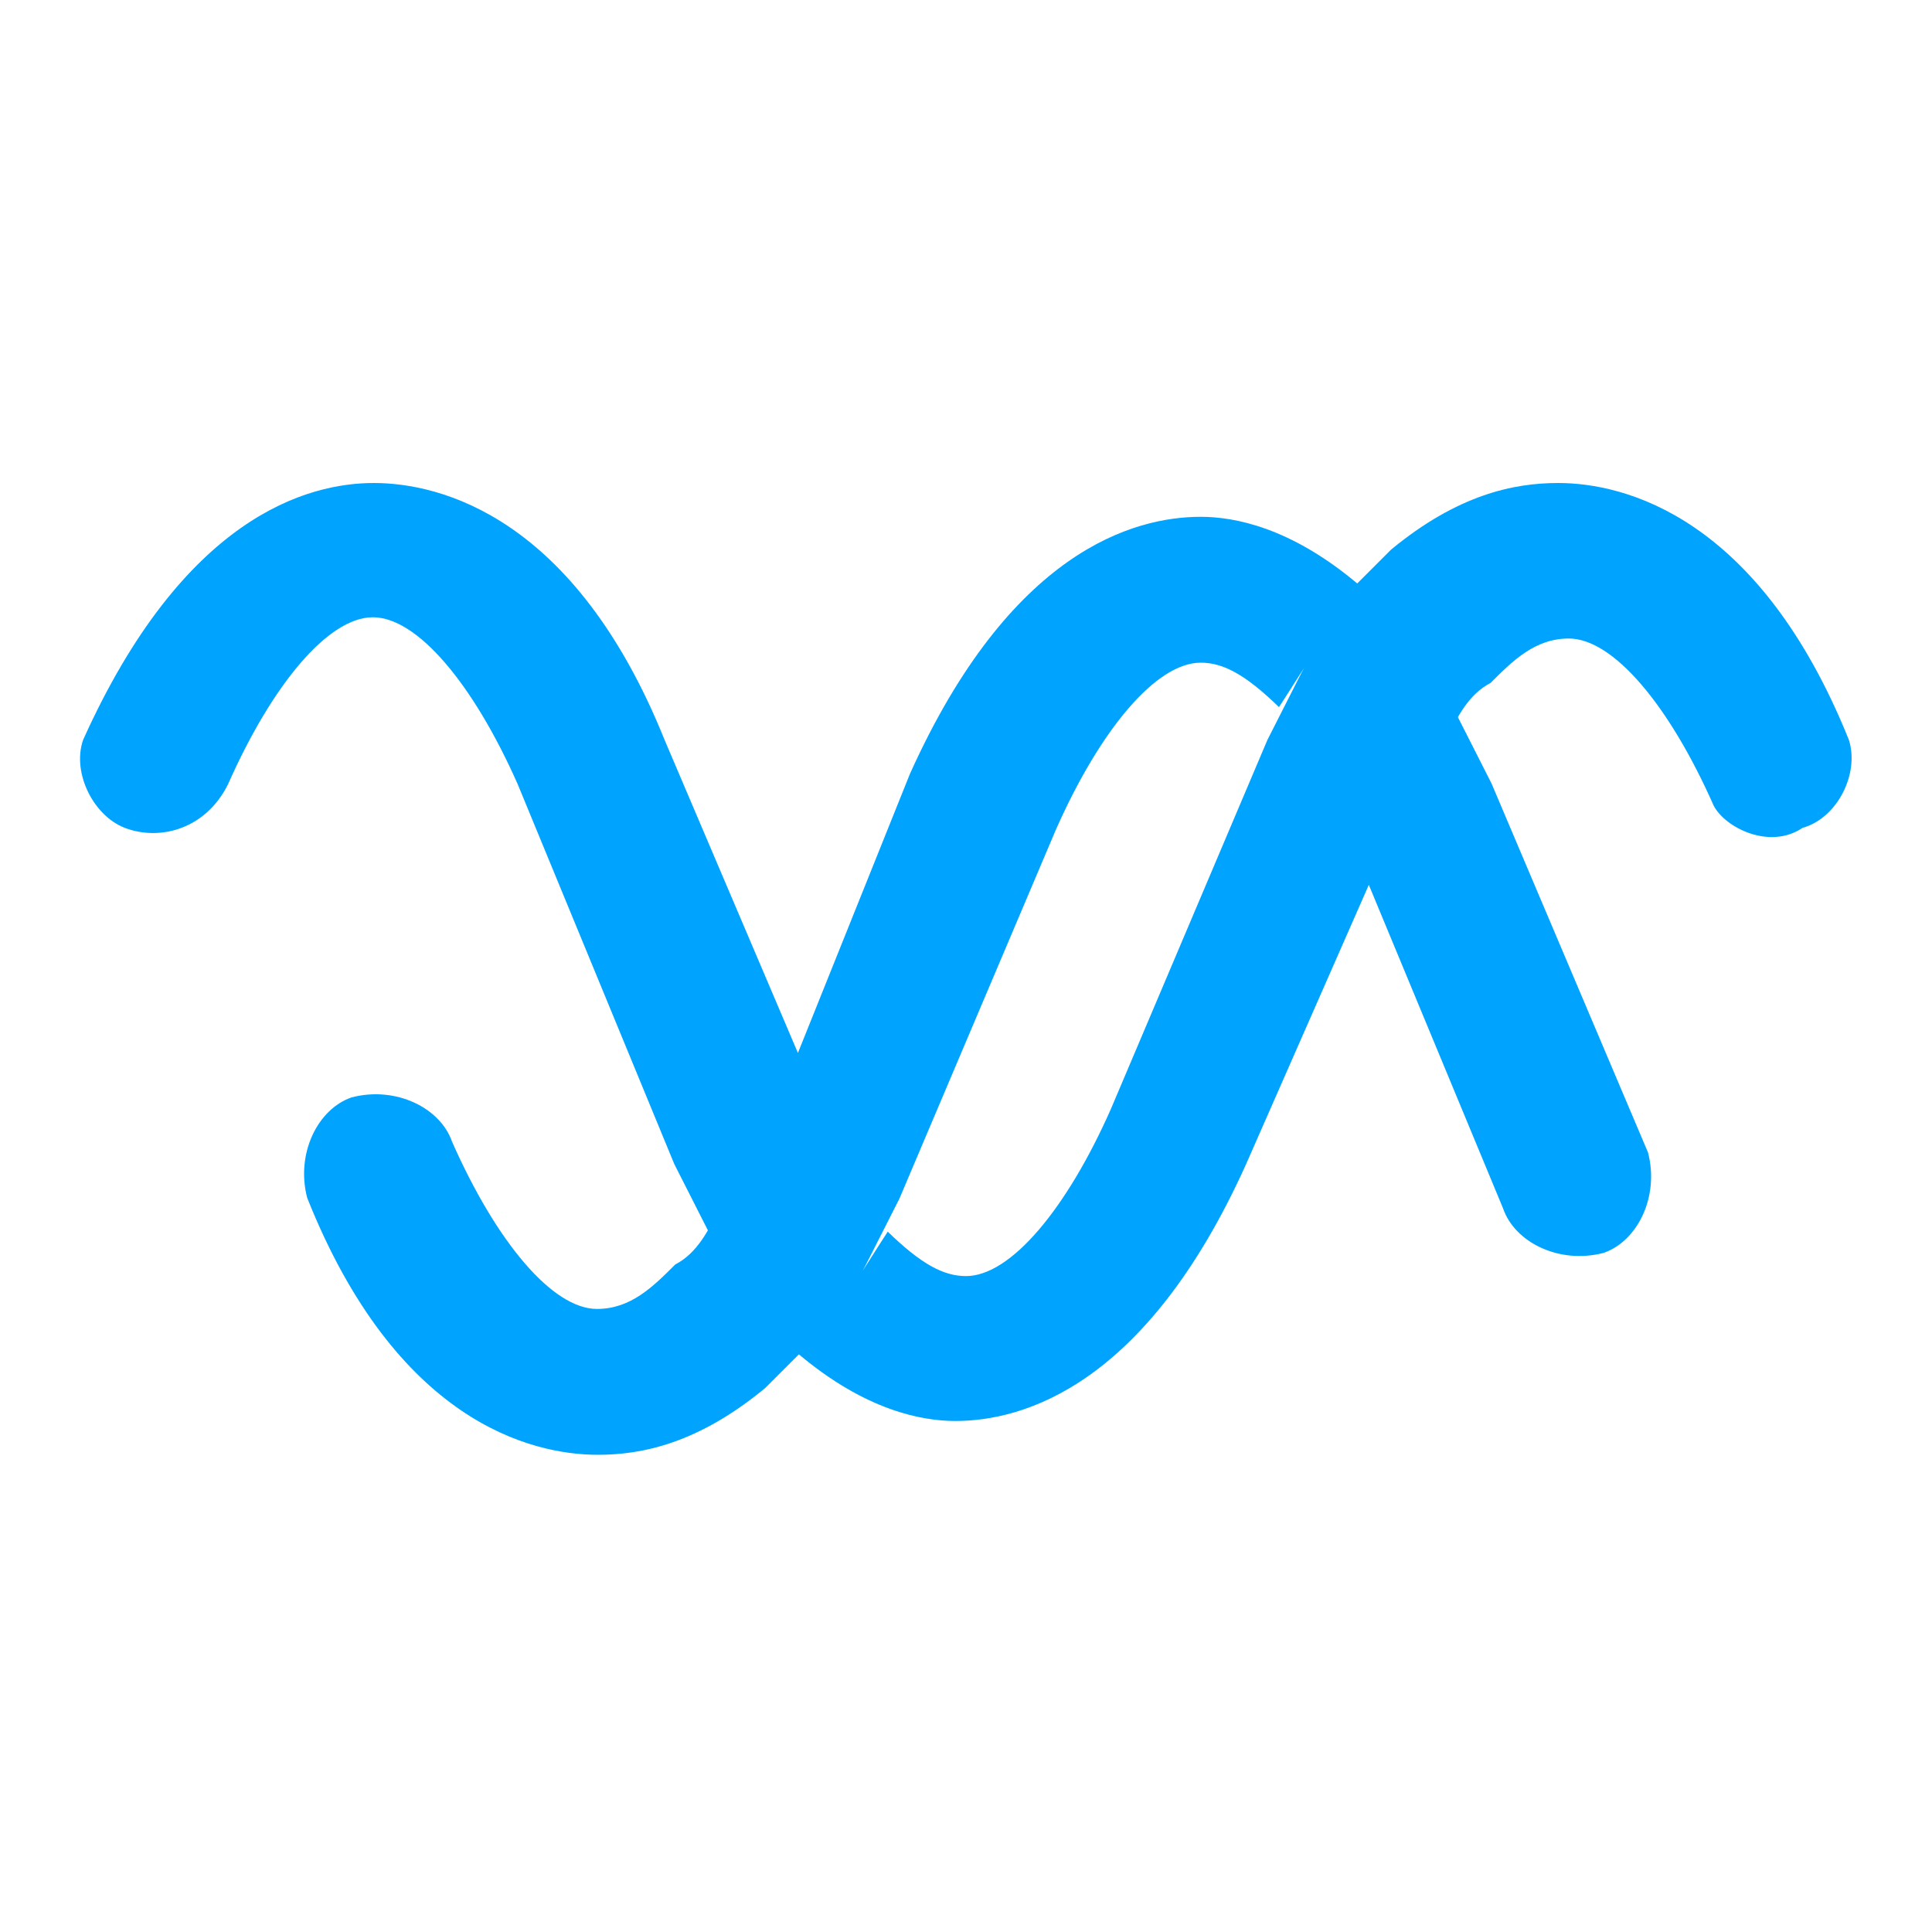
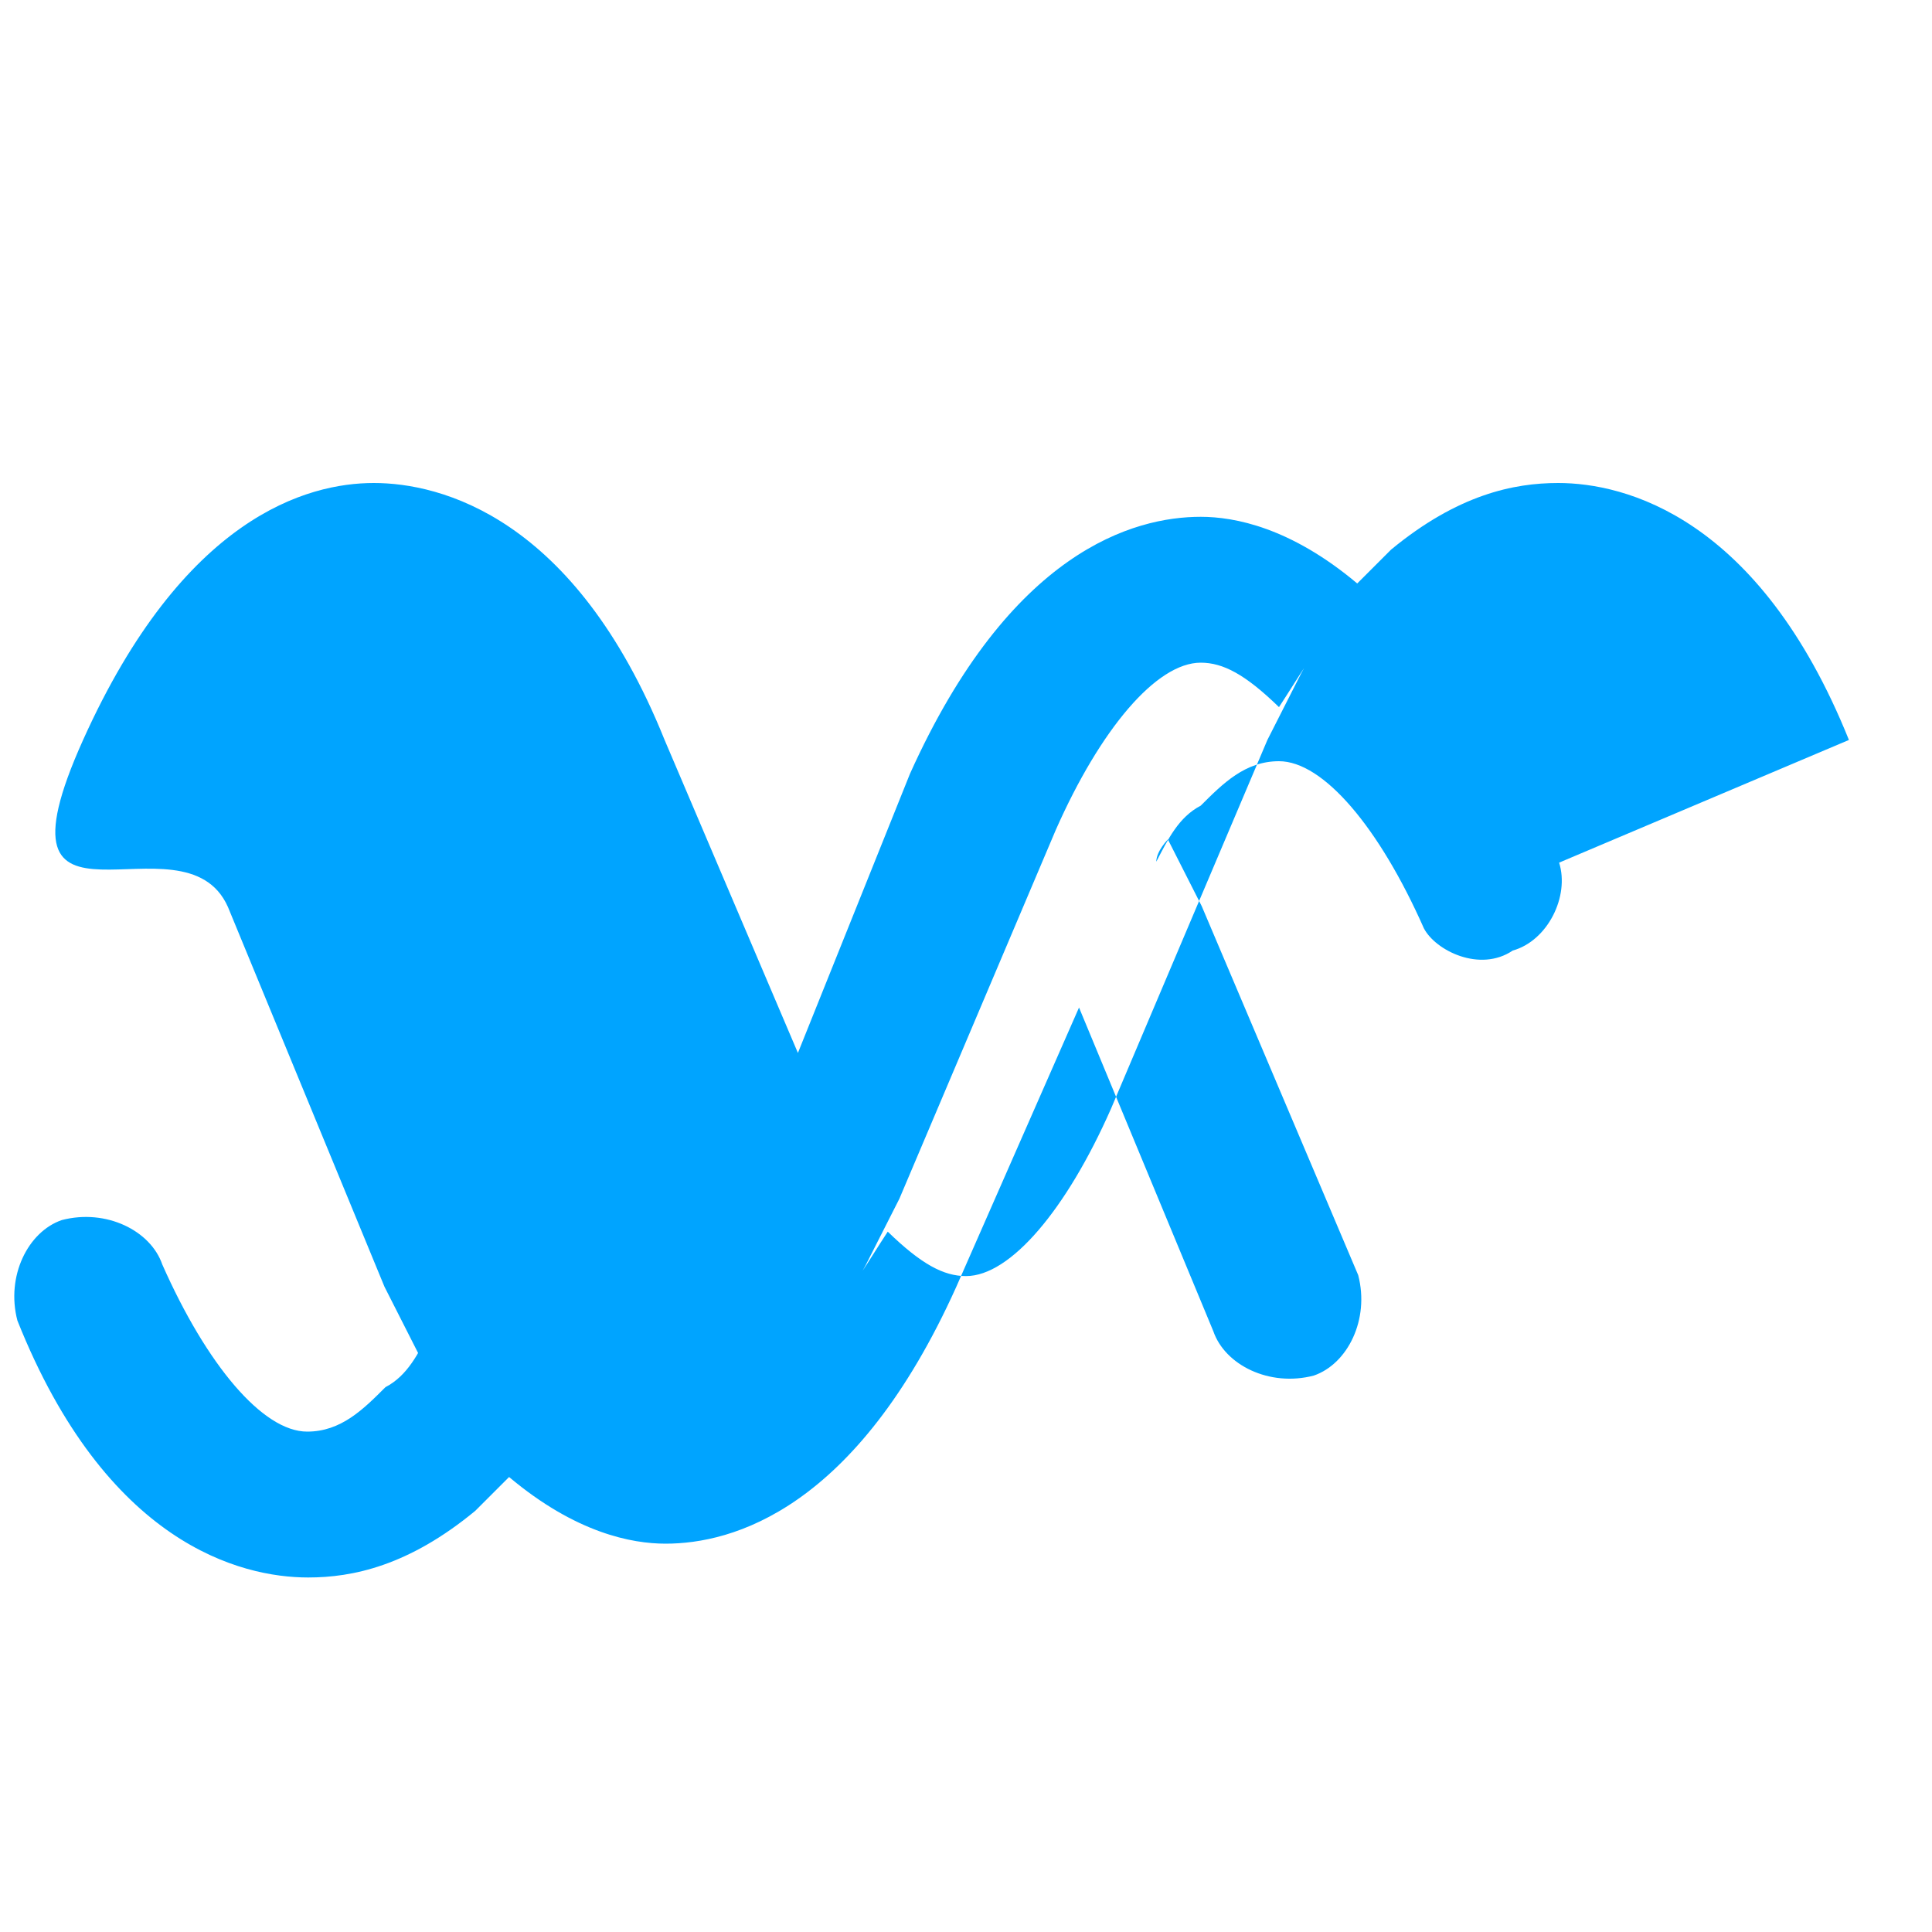
<svg xmlns="http://www.w3.org/2000/svg" t="1717575678919" class="icon" viewBox="0 0 1024 1024" version="1.1" p-id="5493" width="50" height="50">
-   <path d="M979.968 392.192C932.352 273.92 861.184 256 825.856 256c-23.552 0-53.248 6.144-88.576 35.328l-17.92 17.92c-35.328-29.696-65.024-35.328-82.944-35.328-35.328 0-100.864 17.92-154.112 136.192L422.912 558.08 352.256 392.192C304.64 273.92 233.472 256 198.144 256S97.28 273.92 44.032 392.192c-6.144 17.92 6.144 41.472 23.552 47.104 17.92 6.144 41.472 0 53.248-23.552 23.552-53.248 53.248-88.576 76.8-88.576s53.248 35.328 76.8 88.576l82.944 201.216 17.92 35.328s6.144-6.144 6.144-11.776c-6.144 11.776-11.776 23.552-23.552 29.696-11.776 11.776-23.552 23.552-41.472 23.552-23.552 0-53.248-35.328-76.8-88.576-6.144-17.92-29.696-29.696-53.248-23.552-17.92 6.144-29.696 29.696-23.552 53.248 47.104 118.272 118.272 136.192 154.112 136.192 23.552 0 53.248-6.144 88.576-35.328l17.92-17.92c35.328 29.696 65.024 35.328 82.944 35.328 35.328 0 100.864-17.92 154.112-136.192l65.024-147.968 71.168 171.52c6.144 17.92 29.696 29.696 53.248 23.552 17.92-6.144 29.696-29.696 23.552-53.248l-82.944-195.584-17.92-35.328s-6.144 6.144-6.144 11.776c6.144-11.776 11.776-23.552 23.552-29.696 11.776-11.776 23.552-23.552 41.472-23.552 23.552 0 53.248 35.328 76.8 88.576 6.144 11.776 29.696 23.552 47.104 11.776 18.432-5.12 30.208-28.672 24.576-46.592z m-308.224 0L588.8 587.776c-23.552 53.248-53.248 88.576-76.8 88.576-11.776 0-23.552-6.144-41.472-23.552-11.776 17.92-17.92 29.696-29.696 41.472 6.144-6.144 11.776-11.776 17.92-23.552l17.92-35.328 82.944-195.584c23.552-53.248 53.248-88.576 76.8-88.576 11.776 0 23.552 6.144 41.472 23.552 11.776-17.92 17.92-29.696 29.696-41.472-6.144 6.144-11.776 11.776-17.92 23.552l-17.92 35.328z" fill="#00A4FF" p-id="5494" />
+   <path d="M979.968 392.192C932.352 273.92 861.184 256 825.856 256c-23.552 0-53.248 6.144-88.576 35.328l-17.92 17.92c-35.328-29.696-65.024-35.328-82.944-35.328-35.328 0-100.864 17.92-154.112 136.192L422.912 558.08 352.256 392.192C304.64 273.92 233.472 256 198.144 256S97.28 273.92 44.032 392.192s53.248 35.328 76.8 88.576l82.944 201.216 17.92 35.328s6.144-6.144 6.144-11.776c-6.144 11.776-11.776 23.552-23.552 29.696-11.776 11.776-23.552 23.552-41.472 23.552-23.552 0-53.248-35.328-76.8-88.576-6.144-17.92-29.696-29.696-53.248-23.552-17.92 6.144-29.696 29.696-23.552 53.248 47.104 118.272 118.272 136.192 154.112 136.192 23.552 0 53.248-6.144 88.576-35.328l17.92-17.92c35.328 29.696 65.024 35.328 82.944 35.328 35.328 0 100.864-17.92 154.112-136.192l65.024-147.968 71.168 171.52c6.144 17.92 29.696 29.696 53.248 23.552 17.92-6.144 29.696-29.696 23.552-53.248l-82.944-195.584-17.92-35.328s-6.144 6.144-6.144 11.776c6.144-11.776 11.776-23.552 23.552-29.696 11.776-11.776 23.552-23.552 41.472-23.552 23.552 0 53.248 35.328 76.8 88.576 6.144 11.776 29.696 23.552 47.104 11.776 18.432-5.12 30.208-28.672 24.576-46.592z m-308.224 0L588.8 587.776c-23.552 53.248-53.248 88.576-76.8 88.576-11.776 0-23.552-6.144-41.472-23.552-11.776 17.92-17.92 29.696-29.696 41.472 6.144-6.144 11.776-11.776 17.92-23.552l17.92-35.328 82.944-195.584c23.552-53.248 53.248-88.576 76.8-88.576 11.776 0 23.552 6.144 41.472 23.552 11.776-17.92 17.92-29.696 29.696-41.472-6.144 6.144-11.776 11.776-17.92 23.552l-17.92 35.328z" fill="#00A4FF" p-id="5494" />
</svg>